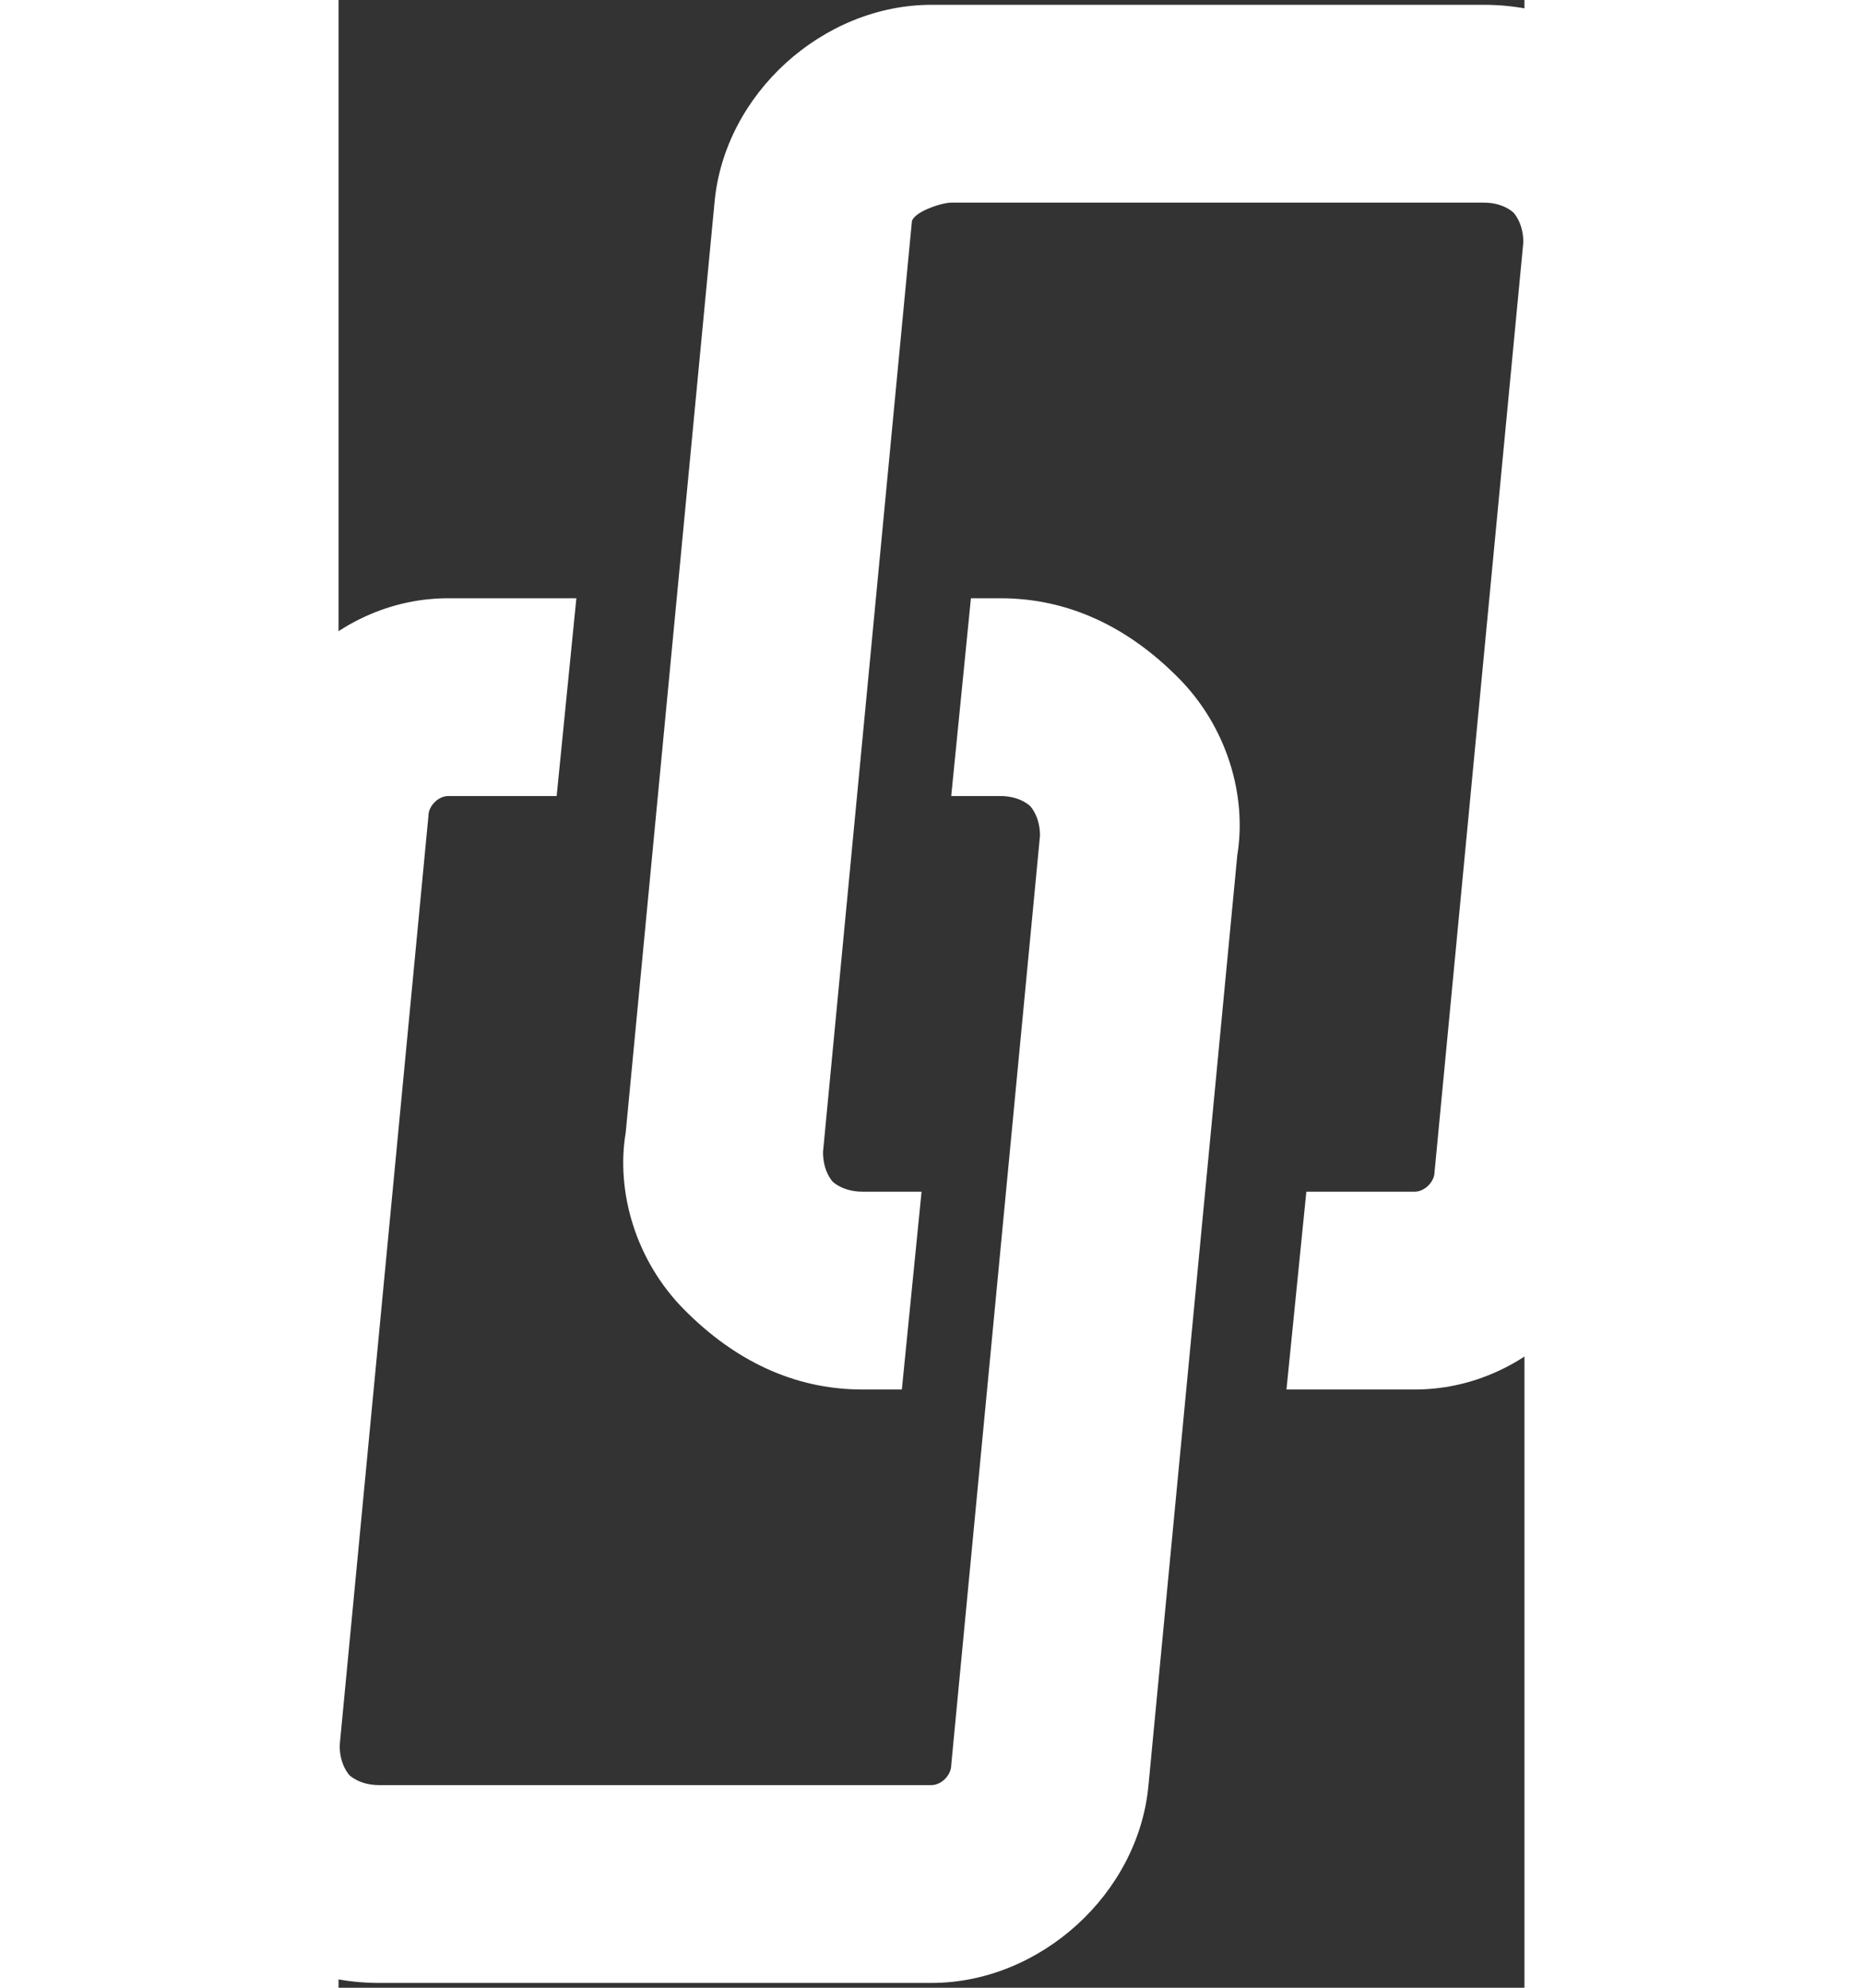
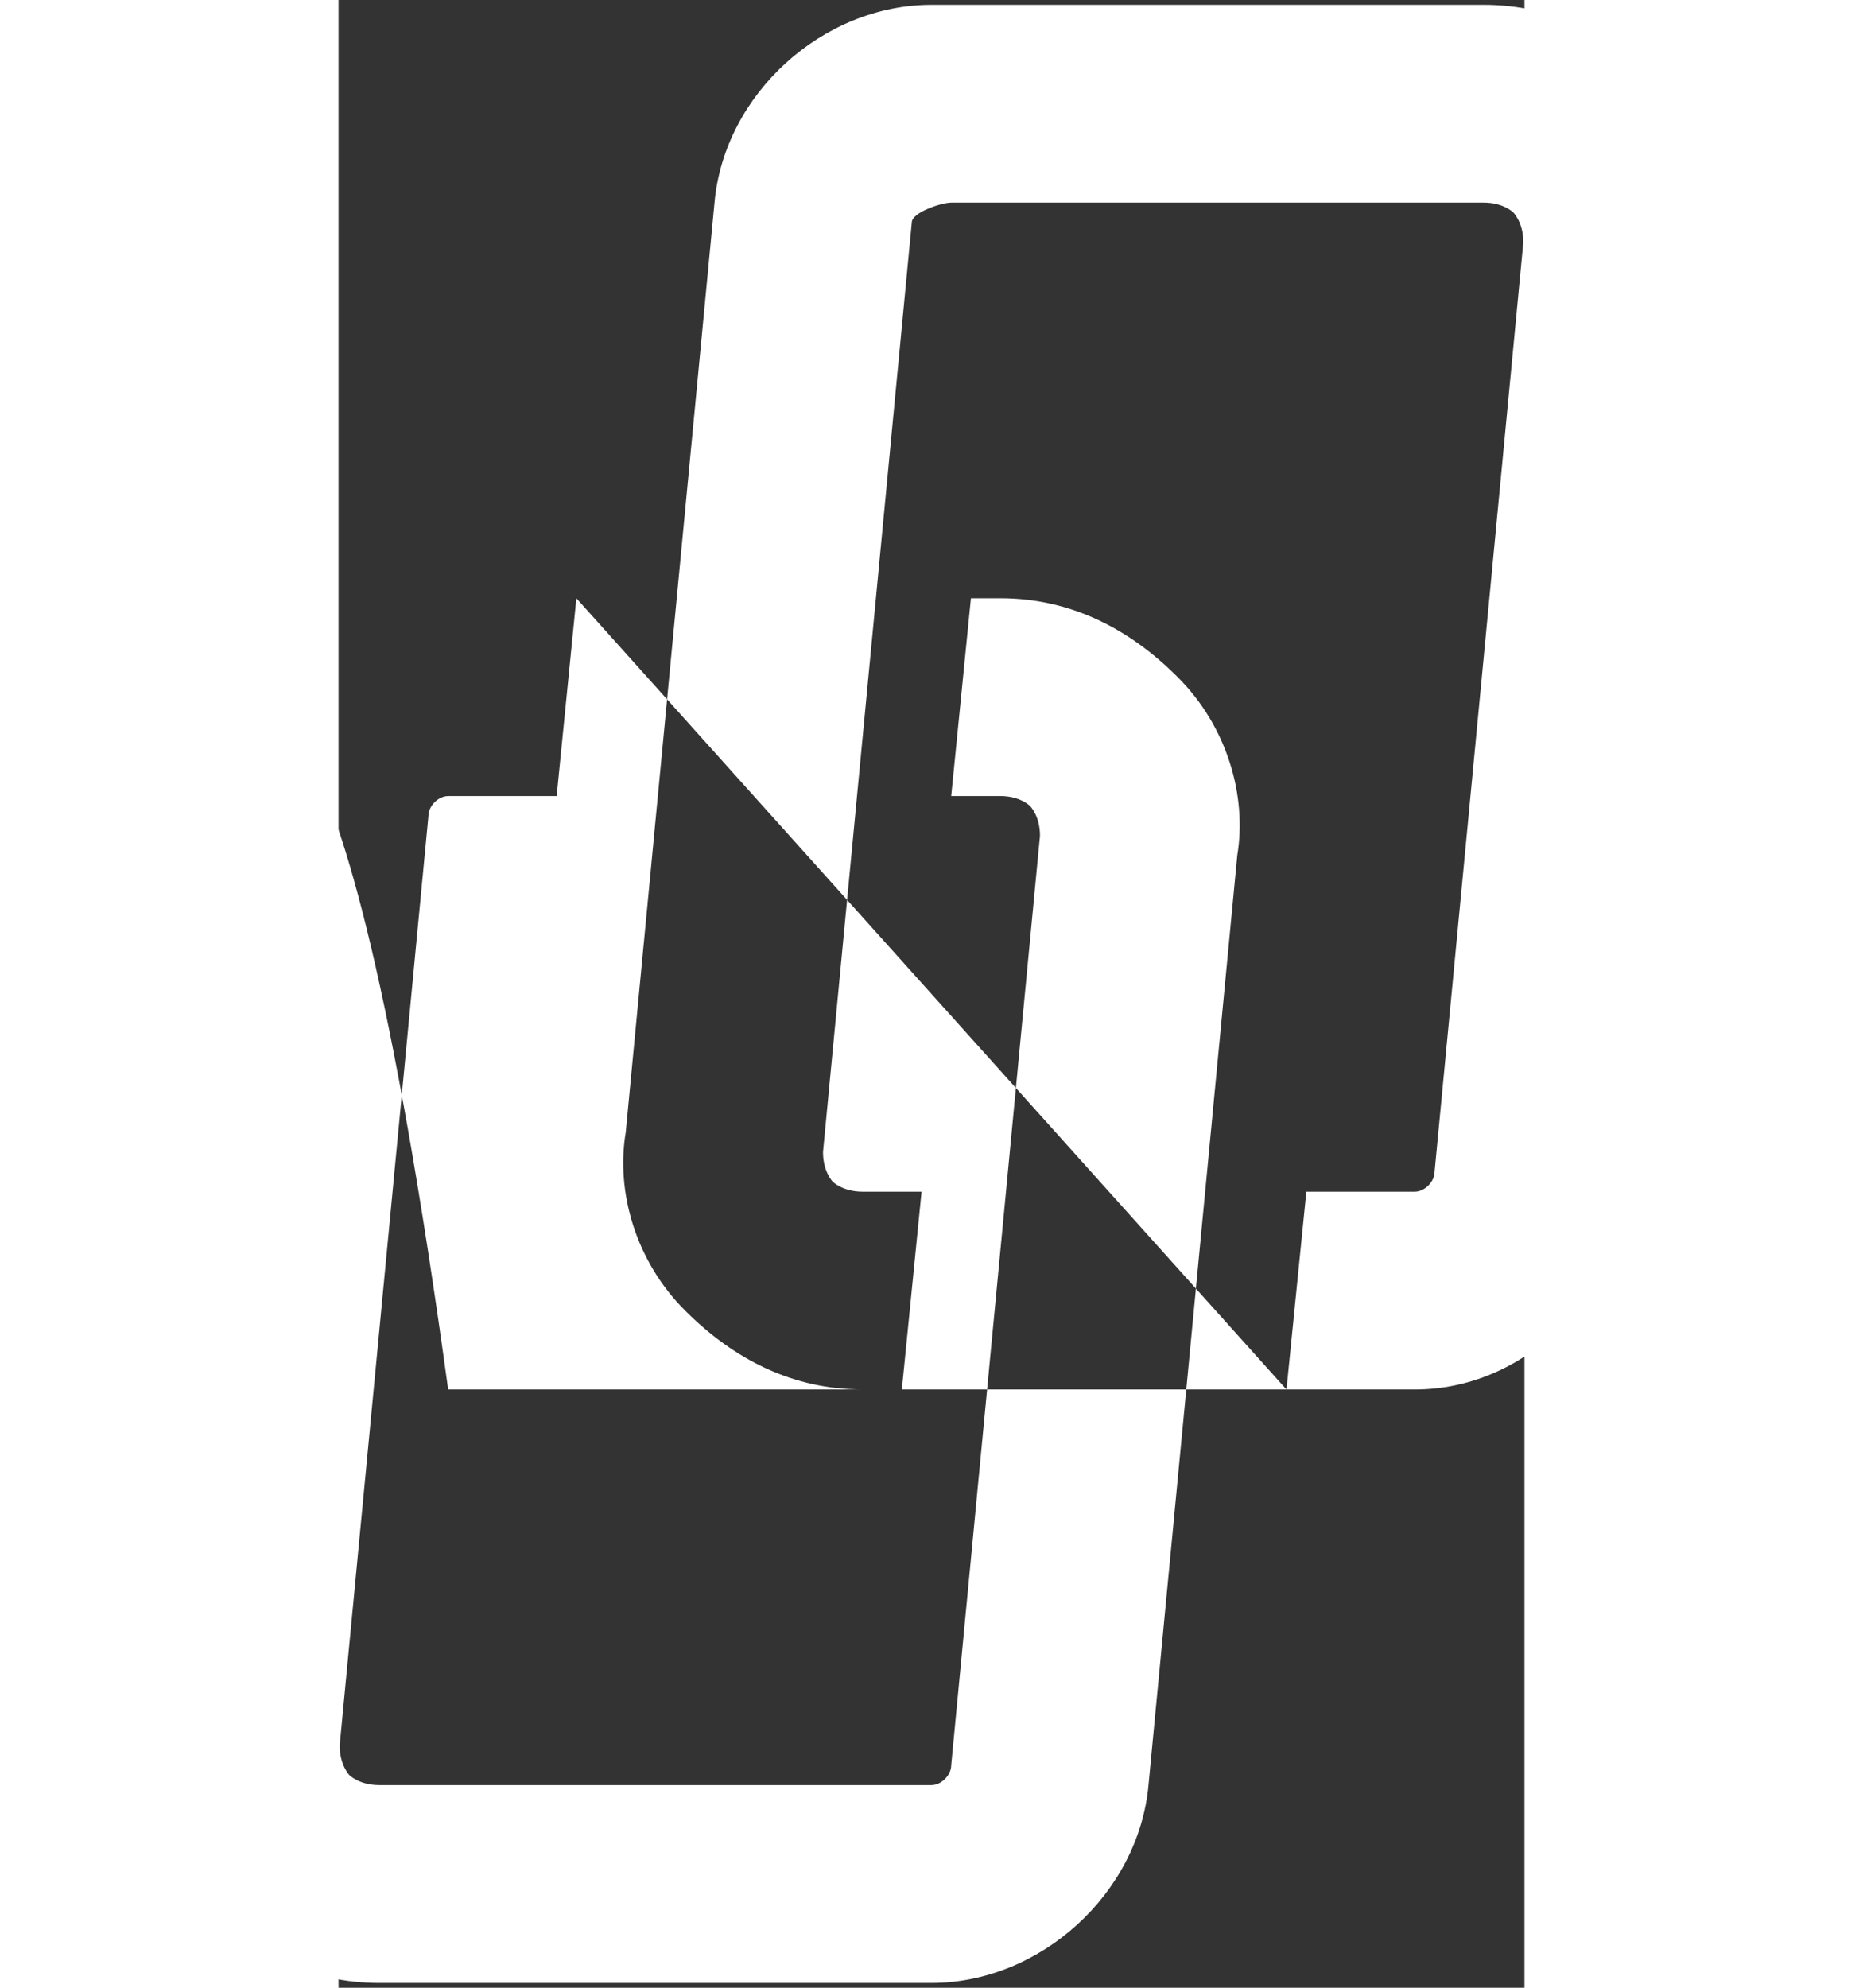
<svg xmlns="http://www.w3.org/2000/svg" width="15" height="16" viewBox="3.8 1.8 7.4 12.4" fill="none">
  <rect x="3.8" y="1.8" width="7.4" height="12.4" fill="#333333" stroke="none" />
-   <path fill-rule="evenodd" clip-rule="evenodd" d="M9.715 10.468H10.516C11.193 10.468 11.747 9.913 11.87 9.234L12.424 3.434C12.485 3.064 12.3 2.632 12.054 2.324C11.747 2.015 11.377 1.83 10.947 1.83H7.5C6.823 1.83 6.207 2.385 6.146 3.064L5.592 8.864C5.53 9.234 5.653 9.666 5.961 9.974C6.269 10.283 6.638 10.468 7.069 10.468H7.315L7.438 9.234H7.069C6.946 9.234 6.884 9.172 6.884 9.172C6.884 9.172 6.823 9.111 6.823 8.987L7.377 3.188C7.377 3.126 7.561 3.064 7.623 3.064H10.947C11.07 3.064 11.131 3.126 11.131 3.126C11.131 3.126 11.193 3.188 11.193 3.311L10.639 9.111C10.639 9.172 10.577 9.234 10.516 9.234H9.839L9.715 10.468ZM5.284 5.532H4.484C3.807 5.532 3.253 6.087 3.13 6.766L2.576 12.566C2.514 12.936 2.699 13.368 2.945 13.676C3.253 13.985 3.622 14.17 4.053 14.17H7.5C8.177 14.17 8.792 13.615 8.854 12.936L9.408 7.136C9.469 6.766 9.346 6.334 9.038 6.026C8.731 5.717 8.361 5.532 7.931 5.532H7.746L7.623 6.766H7.931C8.054 6.766 8.115 6.828 8.115 6.828C8.115 6.828 8.177 6.889 8.177 7.013L7.623 12.812C7.623 12.874 7.561 12.936 7.5 12.936H4.053C3.93 12.936 3.868 12.874 3.868 12.874C3.868 12.874 3.807 12.812 3.807 12.689L4.361 6.889C4.361 6.828 4.422 6.766 4.484 6.766H5.161L5.284 5.532Z" fill="white" />
+   <path fill-rule="evenodd" clip-rule="evenodd" d="M9.715 10.468H10.516C11.193 10.468 11.747 9.913 11.87 9.234L12.424 3.434C12.485 3.064 12.3 2.632 12.054 2.324C11.747 2.015 11.377 1.83 10.947 1.83H7.5C6.823 1.83 6.207 2.385 6.146 3.064L5.592 8.864C5.53 9.234 5.653 9.666 5.961 9.974C6.269 10.283 6.638 10.468 7.069 10.468H7.315L7.438 9.234H7.069C6.946 9.234 6.884 9.172 6.884 9.172C6.884 9.172 6.823 9.111 6.823 8.987L7.377 3.188C7.377 3.126 7.561 3.064 7.623 3.064H10.947C11.07 3.064 11.131 3.126 11.131 3.126C11.131 3.126 11.193 3.188 11.193 3.311L10.639 9.111C10.639 9.172 10.577 9.234 10.516 9.234H9.839L9.715 10.468ZH4.484C3.807 5.532 3.253 6.087 3.13 6.766L2.576 12.566C2.514 12.936 2.699 13.368 2.945 13.676C3.253 13.985 3.622 14.17 4.053 14.17H7.5C8.177 14.17 8.792 13.615 8.854 12.936L9.408 7.136C9.469 6.766 9.346 6.334 9.038 6.026C8.731 5.717 8.361 5.532 7.931 5.532H7.746L7.623 6.766H7.931C8.054 6.766 8.115 6.828 8.115 6.828C8.115 6.828 8.177 6.889 8.177 7.013L7.623 12.812C7.623 12.874 7.561 12.936 7.5 12.936H4.053C3.93 12.936 3.868 12.874 3.868 12.874C3.868 12.874 3.807 12.812 3.807 12.689L4.361 6.889C4.361 6.828 4.422 6.766 4.484 6.766H5.161L5.284 5.532Z" fill="white" />
</svg>